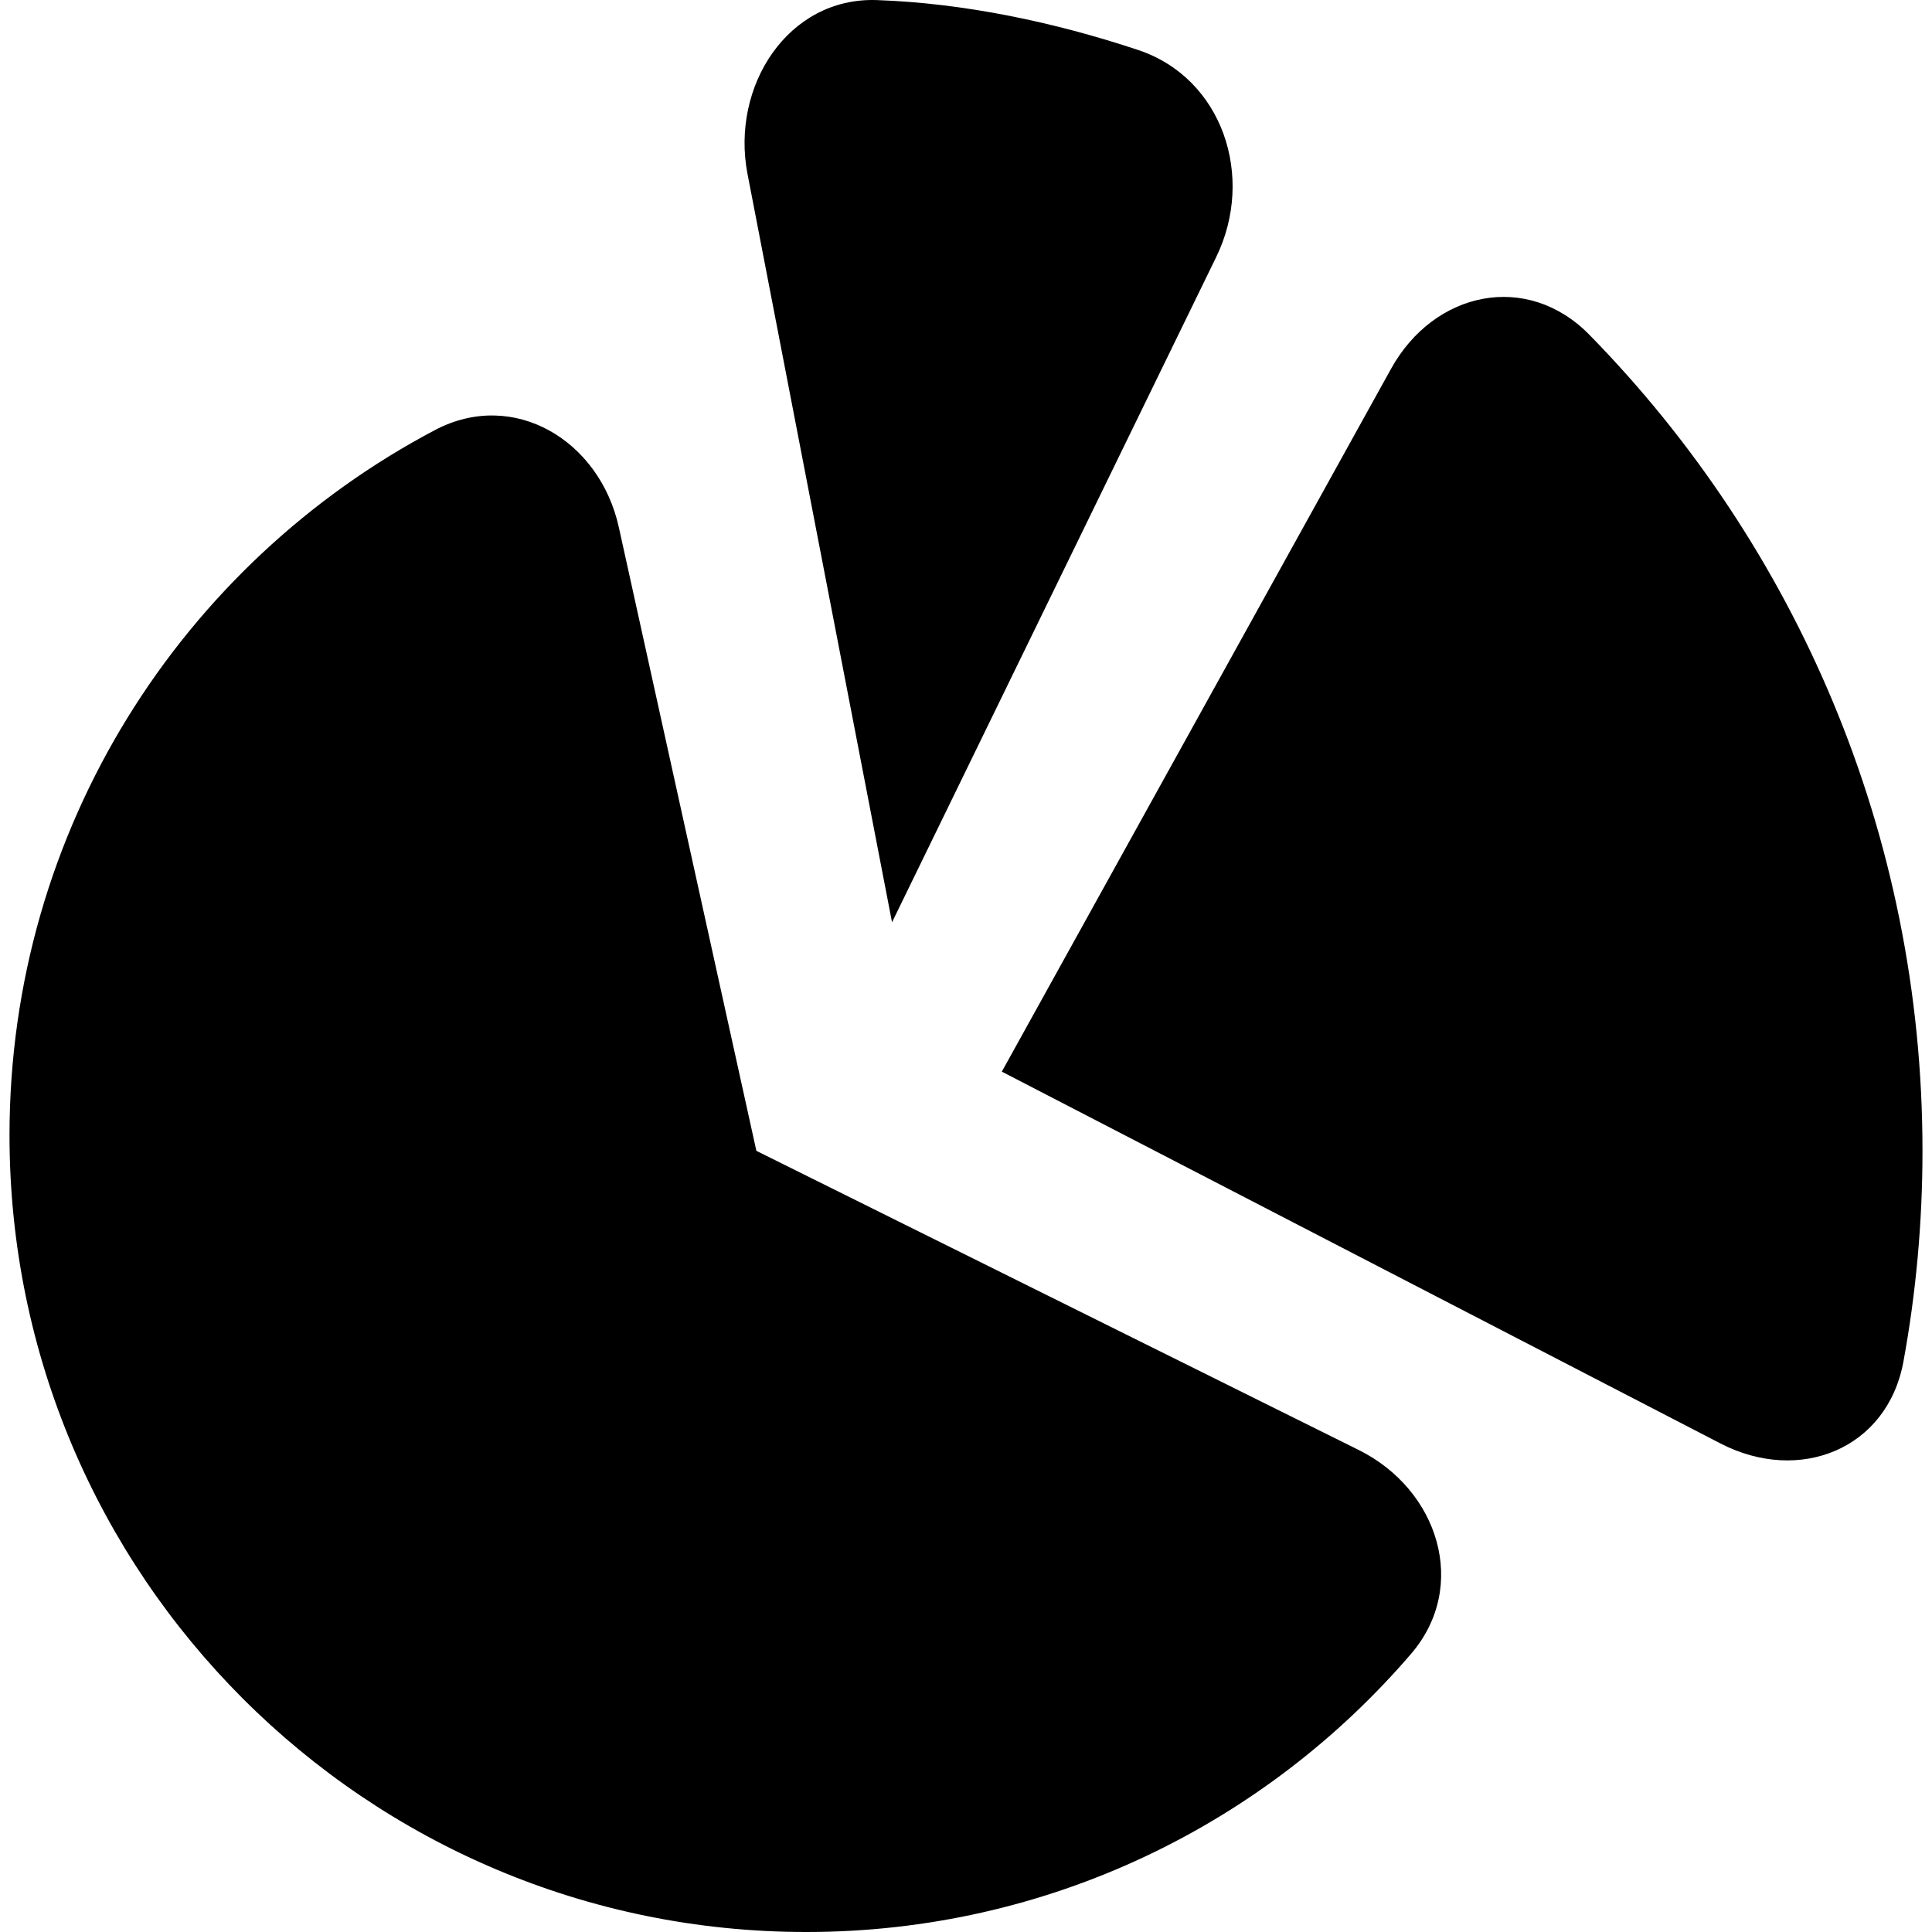
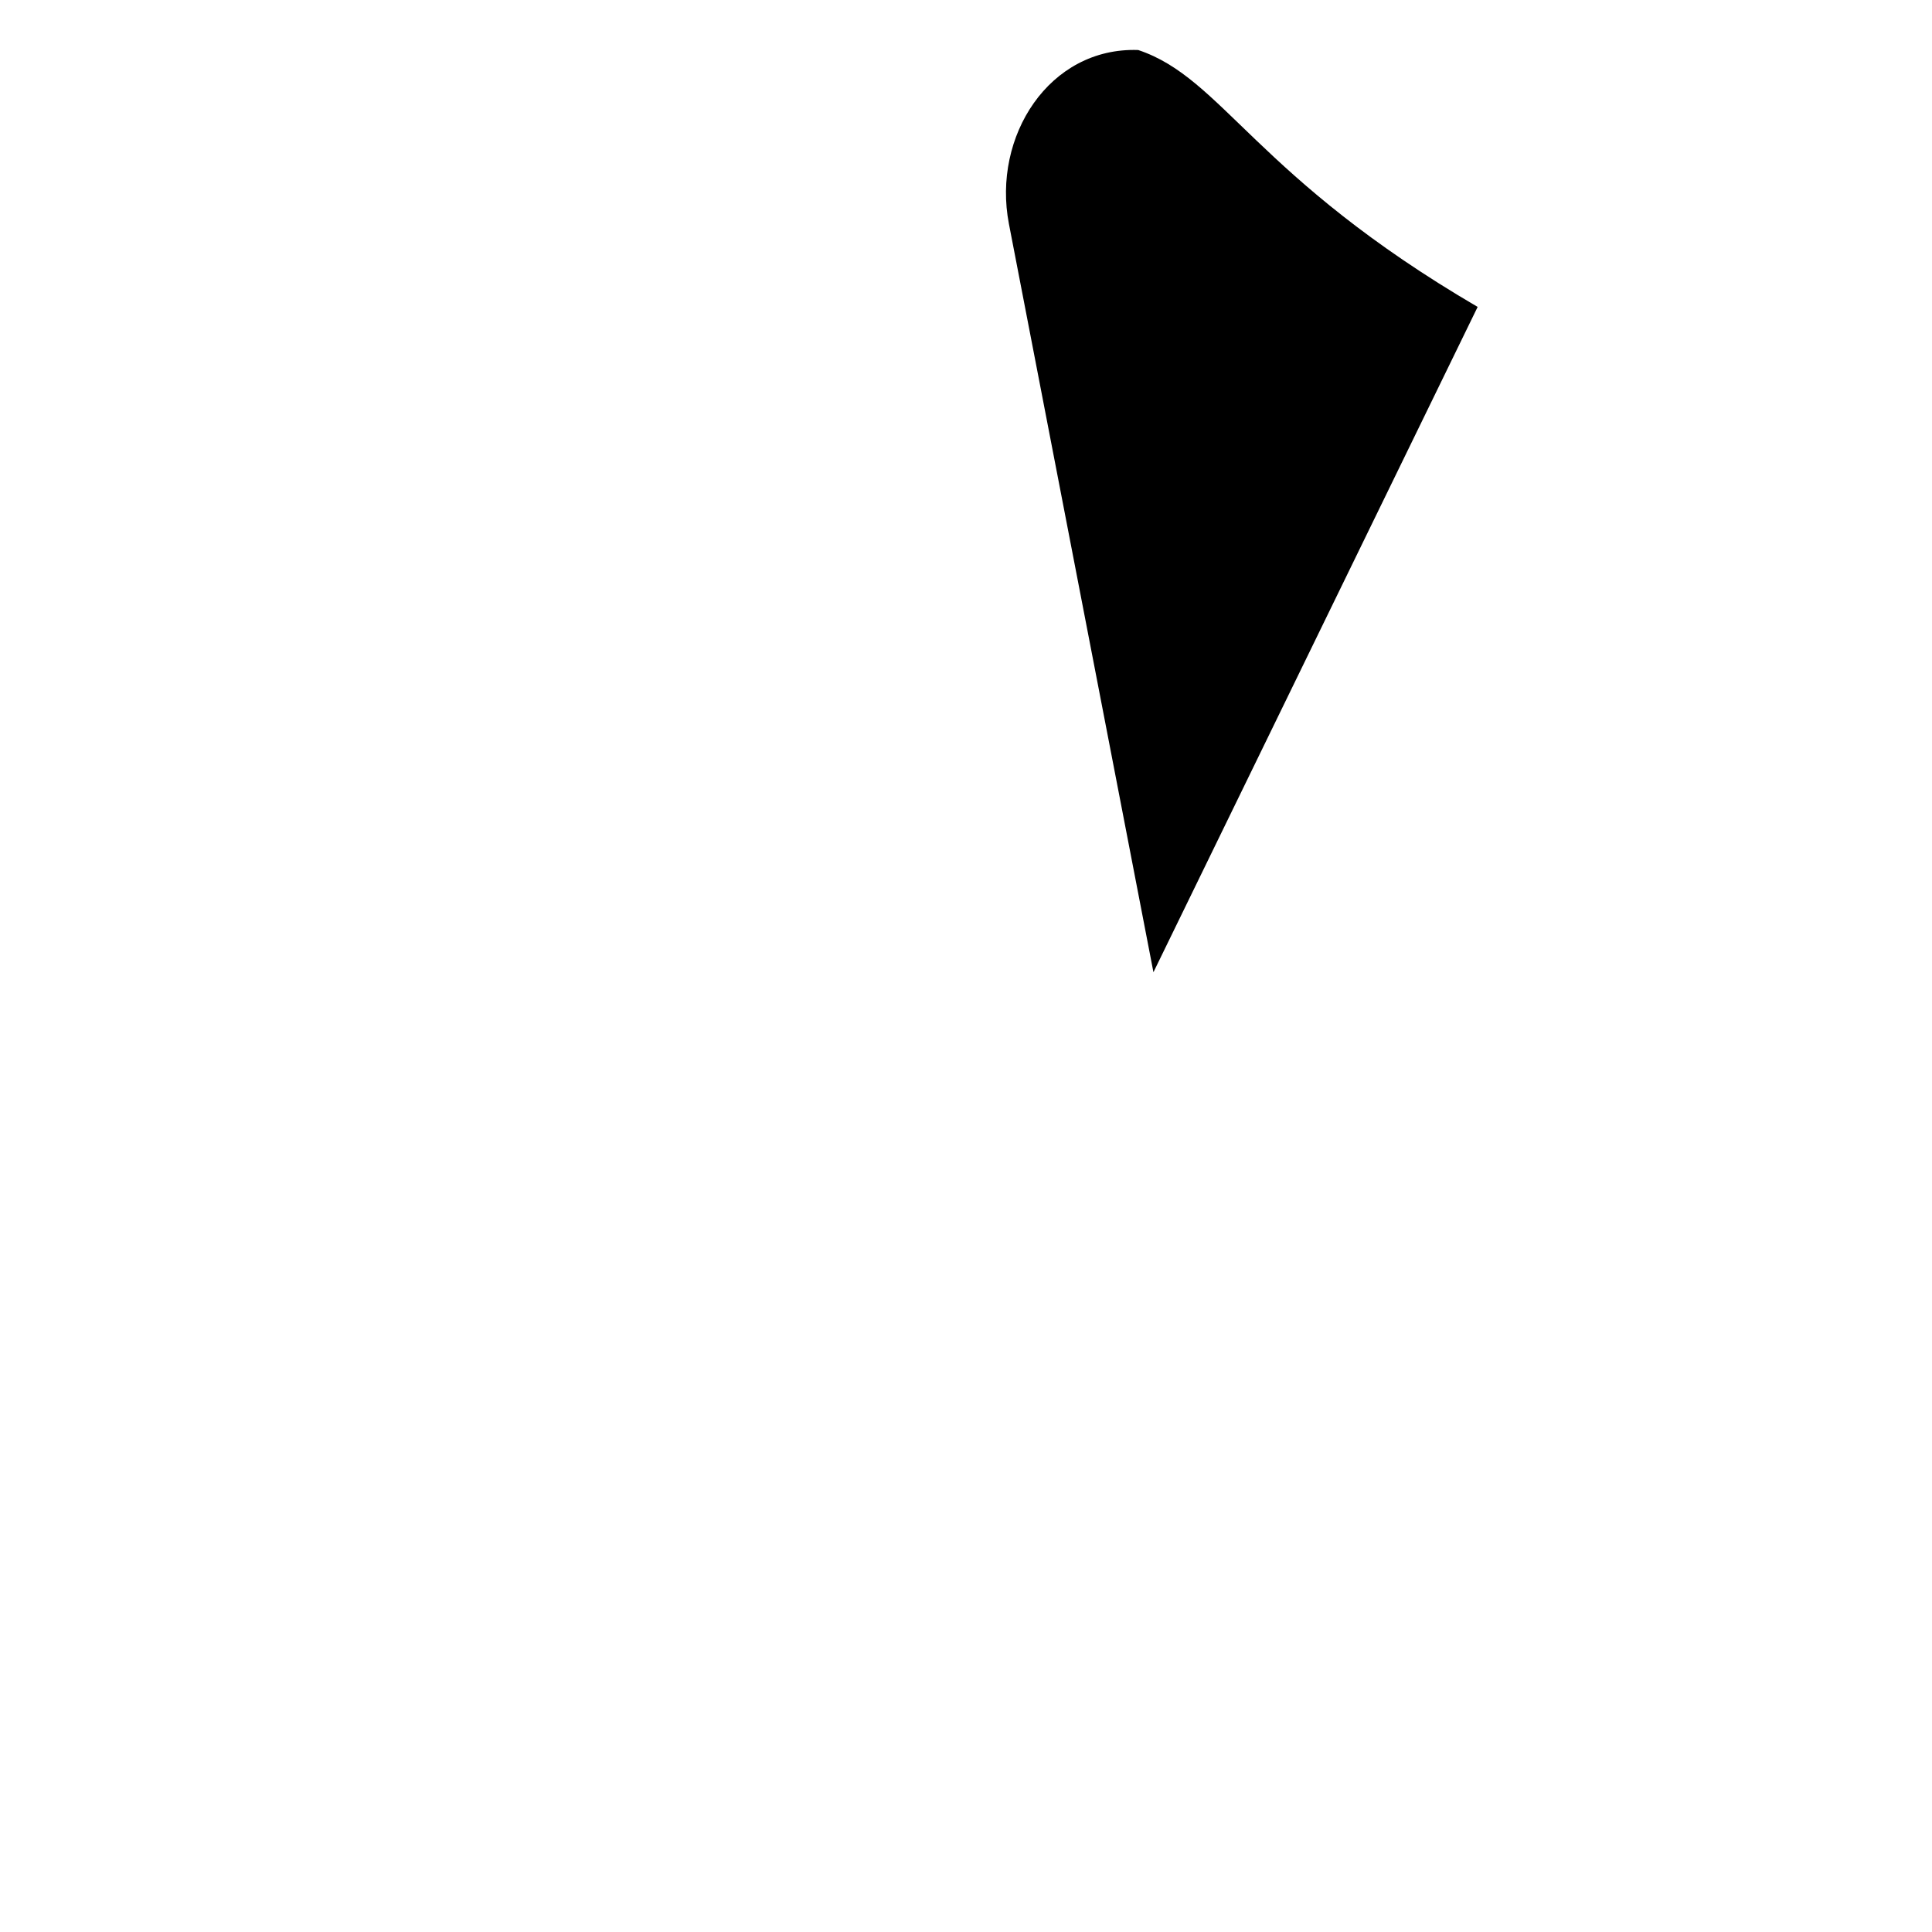
<svg xmlns="http://www.w3.org/2000/svg" version="1.1" id="Capa_1" x="0px" y="0px" viewBox="0 0 260.727 260.727" style="enable-background:new 0 0 260.727 260.727;" xml:space="preserve">
  <g>
-     <path d="M108.808,260.727c32.651,0,61.907-14.566,81.629-37.551c7.821-9.116,3.688-22.153-7.071-27.494   l-81.292-40.374L83.511,71.148C80.922,59.416,69.315,52.432,58.693,58.04C24.557,76.06,1.283,111.908,1.283,153.202   C1.283,212.586,49.425,260.727,108.808,260.727z" />
-     <path d="M259.443,155.307c0-42.86-17.138-81.722-44.938-110.114c-8.403-8.583-20.962-5.929-26.782,4.58   l-52.525,94.846l96.973,50.175c10.671,5.526,22.545,0.756,24.704-11.063C258.562,174.518,259.443,165.015,259.443,155.307z" />
-     <path d="M153.604,6.75c-11.253-3.748-23.48-6.331-35.278-6.739c-12.009-0.419-19.727,11.661-17.449,23.459   l19.504,100.993l43.752-89.783C169.4,23.877,165.005,10.551,153.604,6.75z" />
+     <path d="M153.604,6.75c-12.009-0.419-19.727,11.661-17.449,23.459   l19.504,100.993l43.752-89.783C169.4,23.877,165.005,10.551,153.604,6.75z" />
  </g>
</svg>